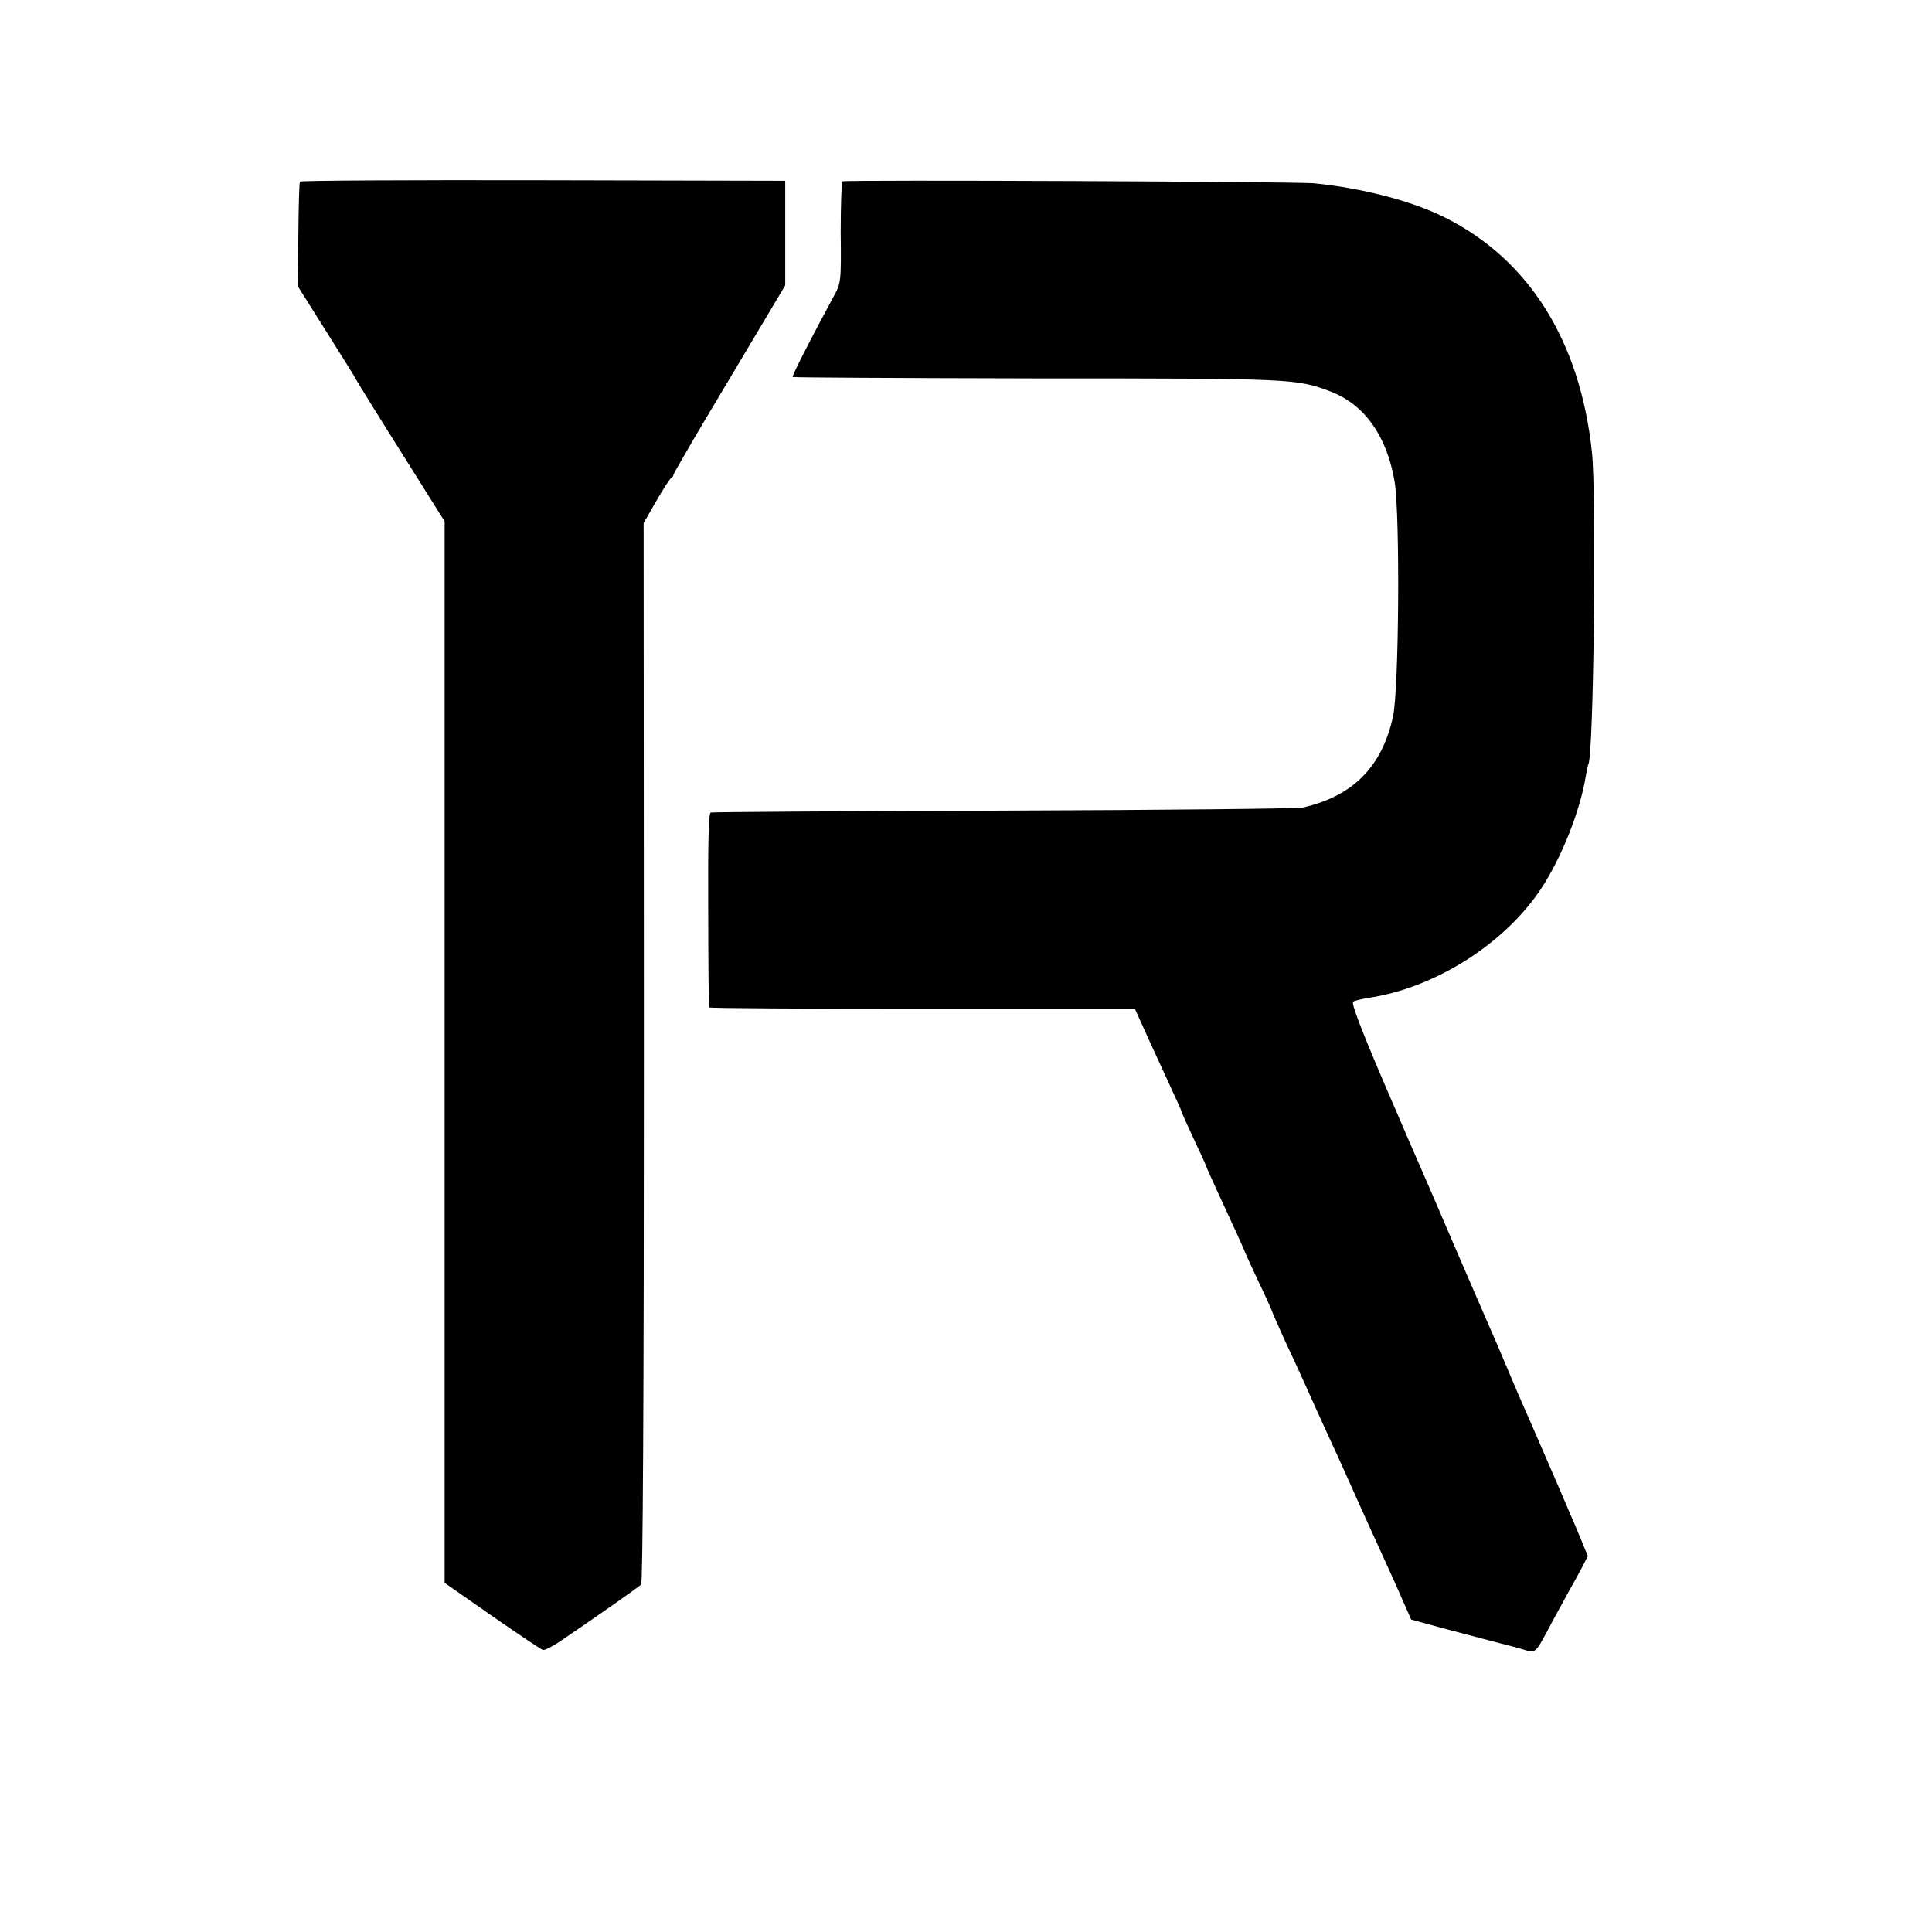
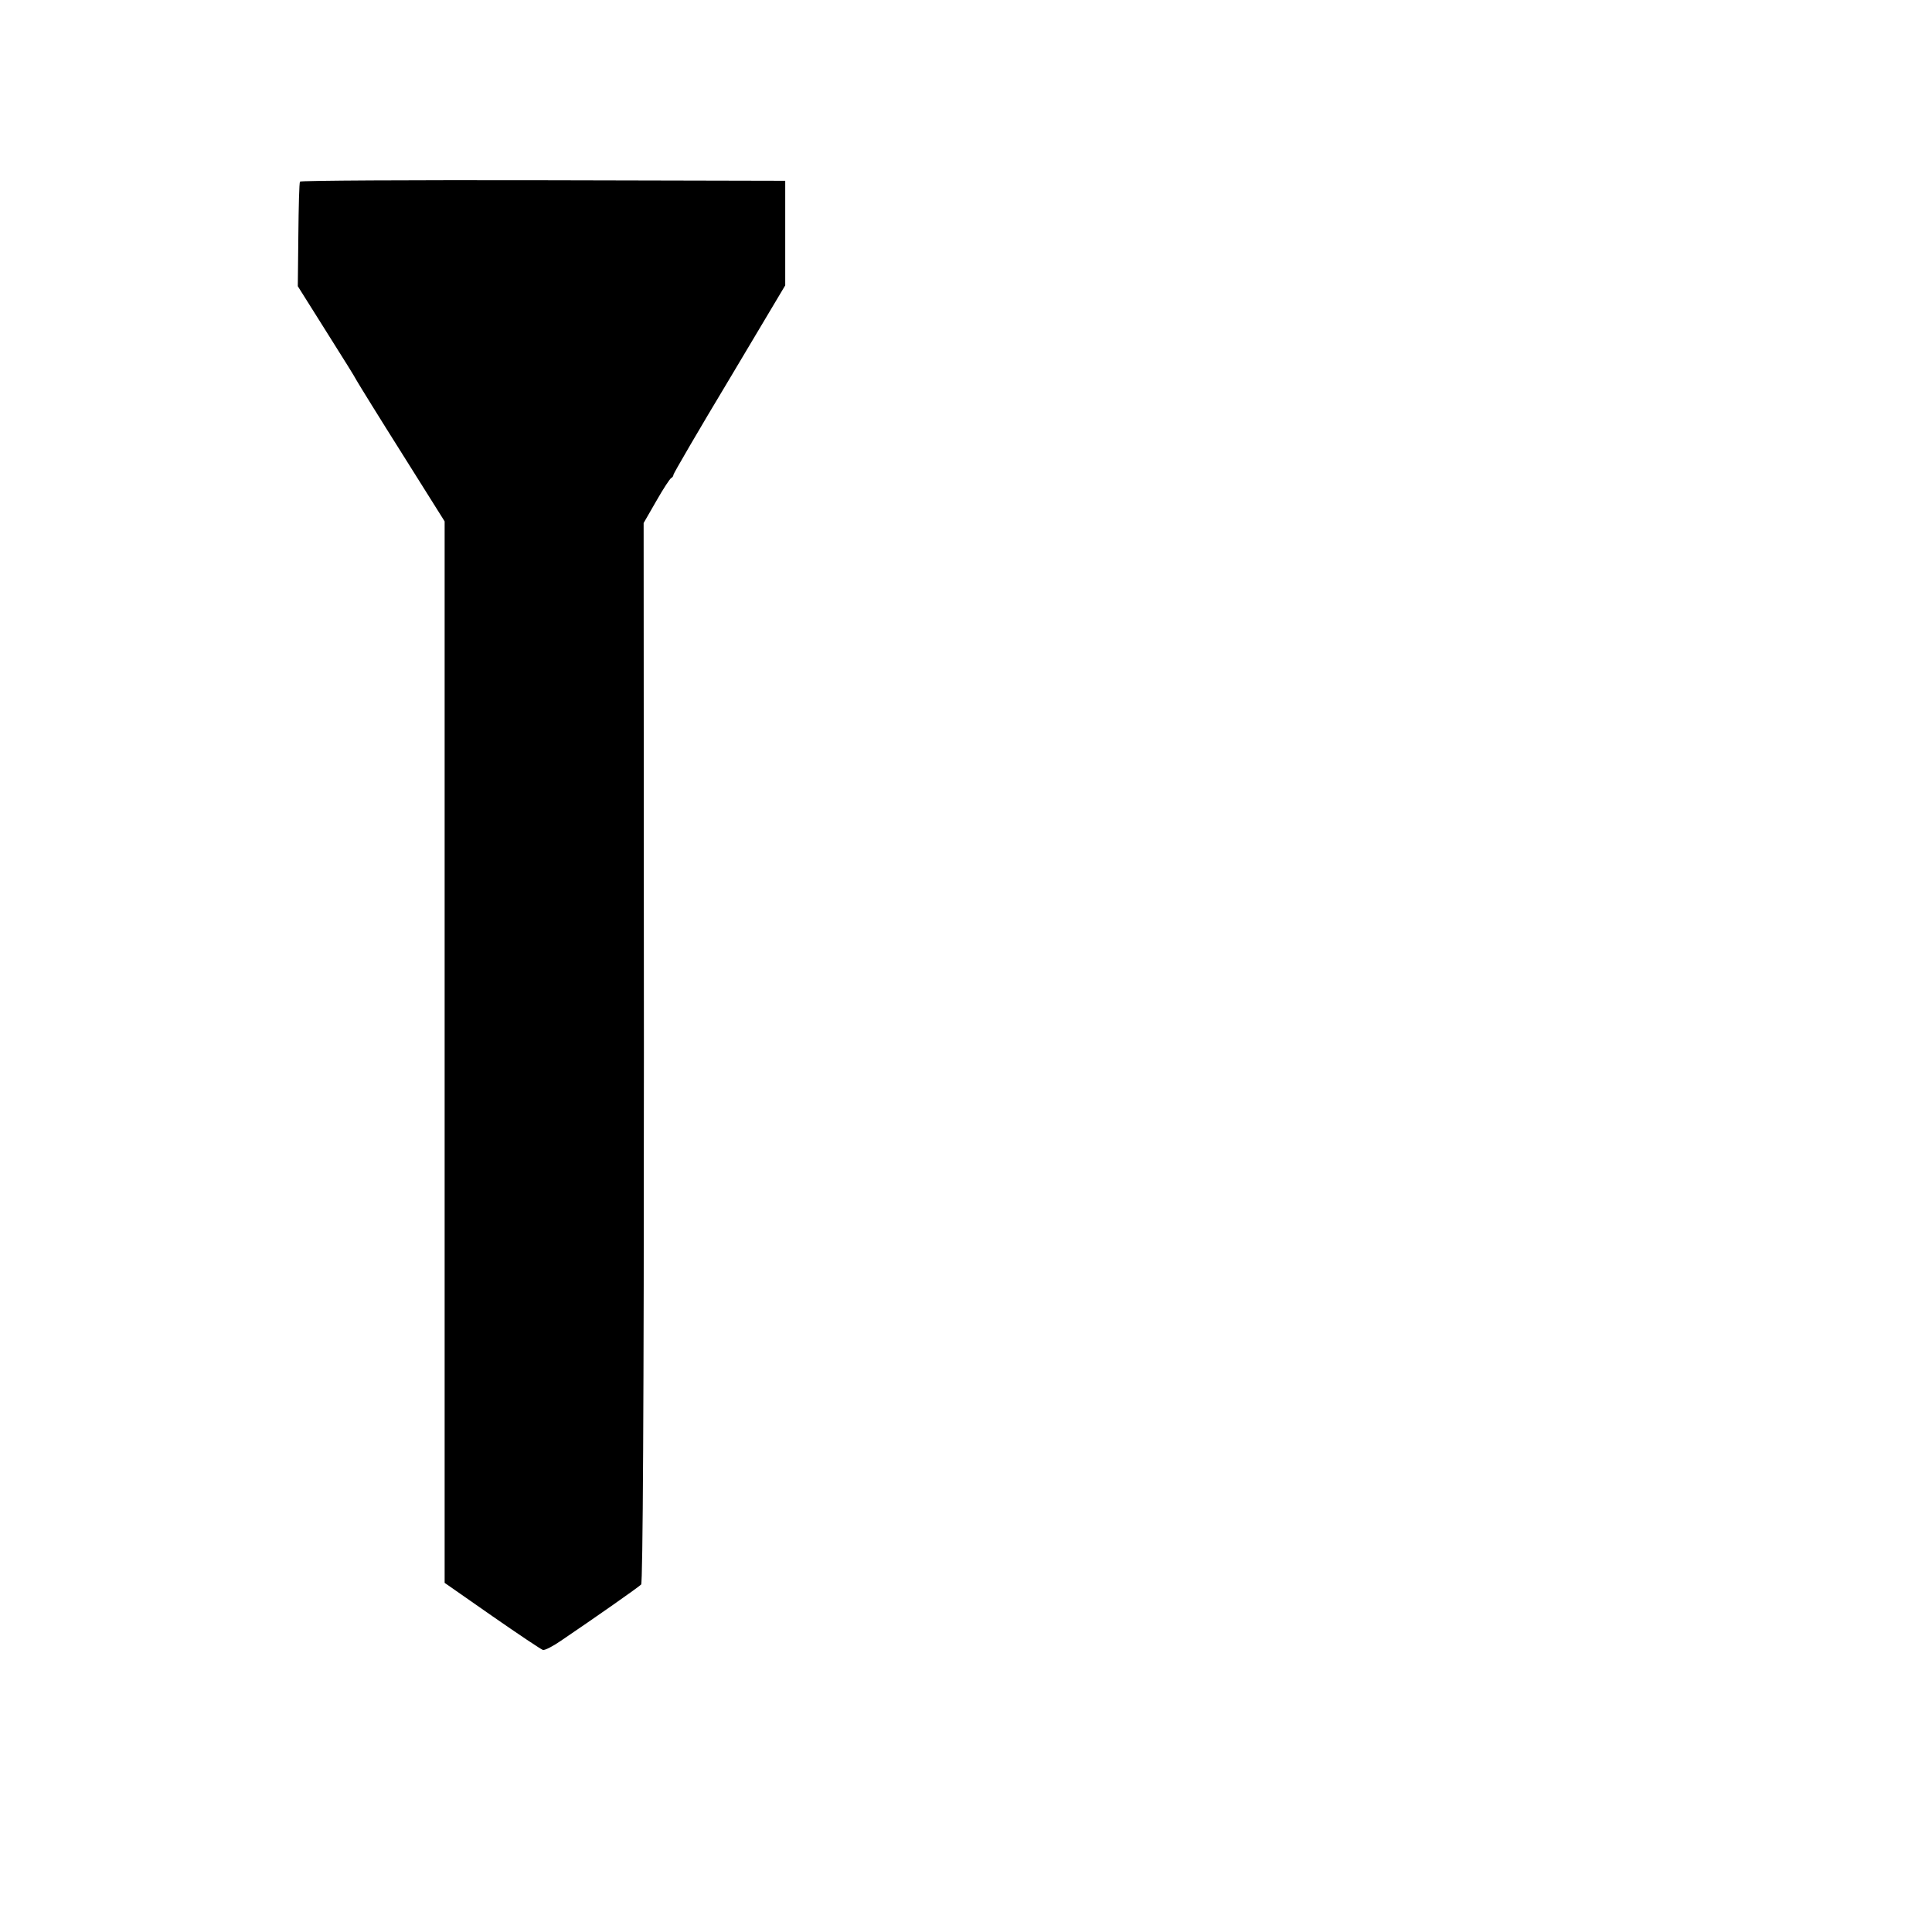
<svg xmlns="http://www.w3.org/2000/svg" version="1.0" width="700pt" height="700pt" viewBox="0 0 700 700" preserveAspectRatio="xMidYMid meet">
  <g transform="translate(0,700) scale(0.1,-0.1)" fill="#000000" stroke="none">
    <path d="M1087 6342 c-3 -4 -5 -91 -6 -193 l-2 -186 83 -132 c105 -167 114 -181 131 -211 8 -14 82 -134 166 -267 l152 -242 0 -1923 0 -1923 172 -120 c95 -66 177 -121 184 -123 7 -2 36 13 65 33 127 86 281 194 291 204 6 6 10 652 10 1928 l-1 1918 46 80 c25 44 50 82 54 83 4 2 8 7 8 12 0 4 91 161 203 347 l202 339 0 190 0 189 -877 2 c-483 1 -879 -1 -881 -5z" />
-     <path d="M3053 6343 c-4 -2 -7 -85 -7 -185 2 -182 1 -183 -26 -233 -85 -157 -151 -287 -148 -291 3 -2 400 -4 884 -5 932 0 942 -1 1066 -48 122 -47 203 -161 231 -326 20 -121 16 -754 -6 -852 -40 -182 -146 -288 -327 -329 -19 -4 -507 -9 -1085 -11 -577 -2 -1055 -5 -1060 -7 -8 -3 -10 -117 -9 -352 0 -192 2 -351 3 -354 0 -3 348 -5 772 -5 l771 0 52 -115 c29 -63 67 -146 84 -183 18 -38 32 -70 32 -72 0 -2 20 -48 45 -101 25 -53 45 -97 45 -99 0 -2 16 -37 35 -79 19 -42 51 -110 70 -152 19 -42 35 -77 35 -79 0 -1 23 -51 50 -109 28 -58 50 -108 50 -110 0 -2 20 -46 43 -98 24 -51 61 -131 82 -178 21 -47 52 -116 70 -155 37 -80 55 -119 120 -265 26 -58 64 -141 84 -185 20 -44 52 -114 70 -156 l34 -77 136 -37 c75 -20 152 -40 171 -45 19 -5 59 -15 88 -23 61 -18 49 -28 122 108 24 44 52 96 63 115 11 19 29 52 40 73 l20 39 -23 56 c-13 32 -31 75 -41 97 -9 22 -47 110 -84 195 -37 85 -75 173 -85 195 -10 22 -37 85 -60 140 -23 55 -50 118 -60 140 -10 22 -68 157 -130 300 -61 143 -118 274 -125 290 -8 17 -68 156 -134 310 -82 192 -116 282 -108 286 7 4 30 9 52 13 242 35 495 195 628 395 75 113 143 285 163 411 3 19 7 37 9 41 19 30 30 971 13 1129 -42 403 -228 700 -533 852 -119 60 -301 107 -475 124 -68 6 -1689 13 -1707 7z" />
  </g>
</svg>